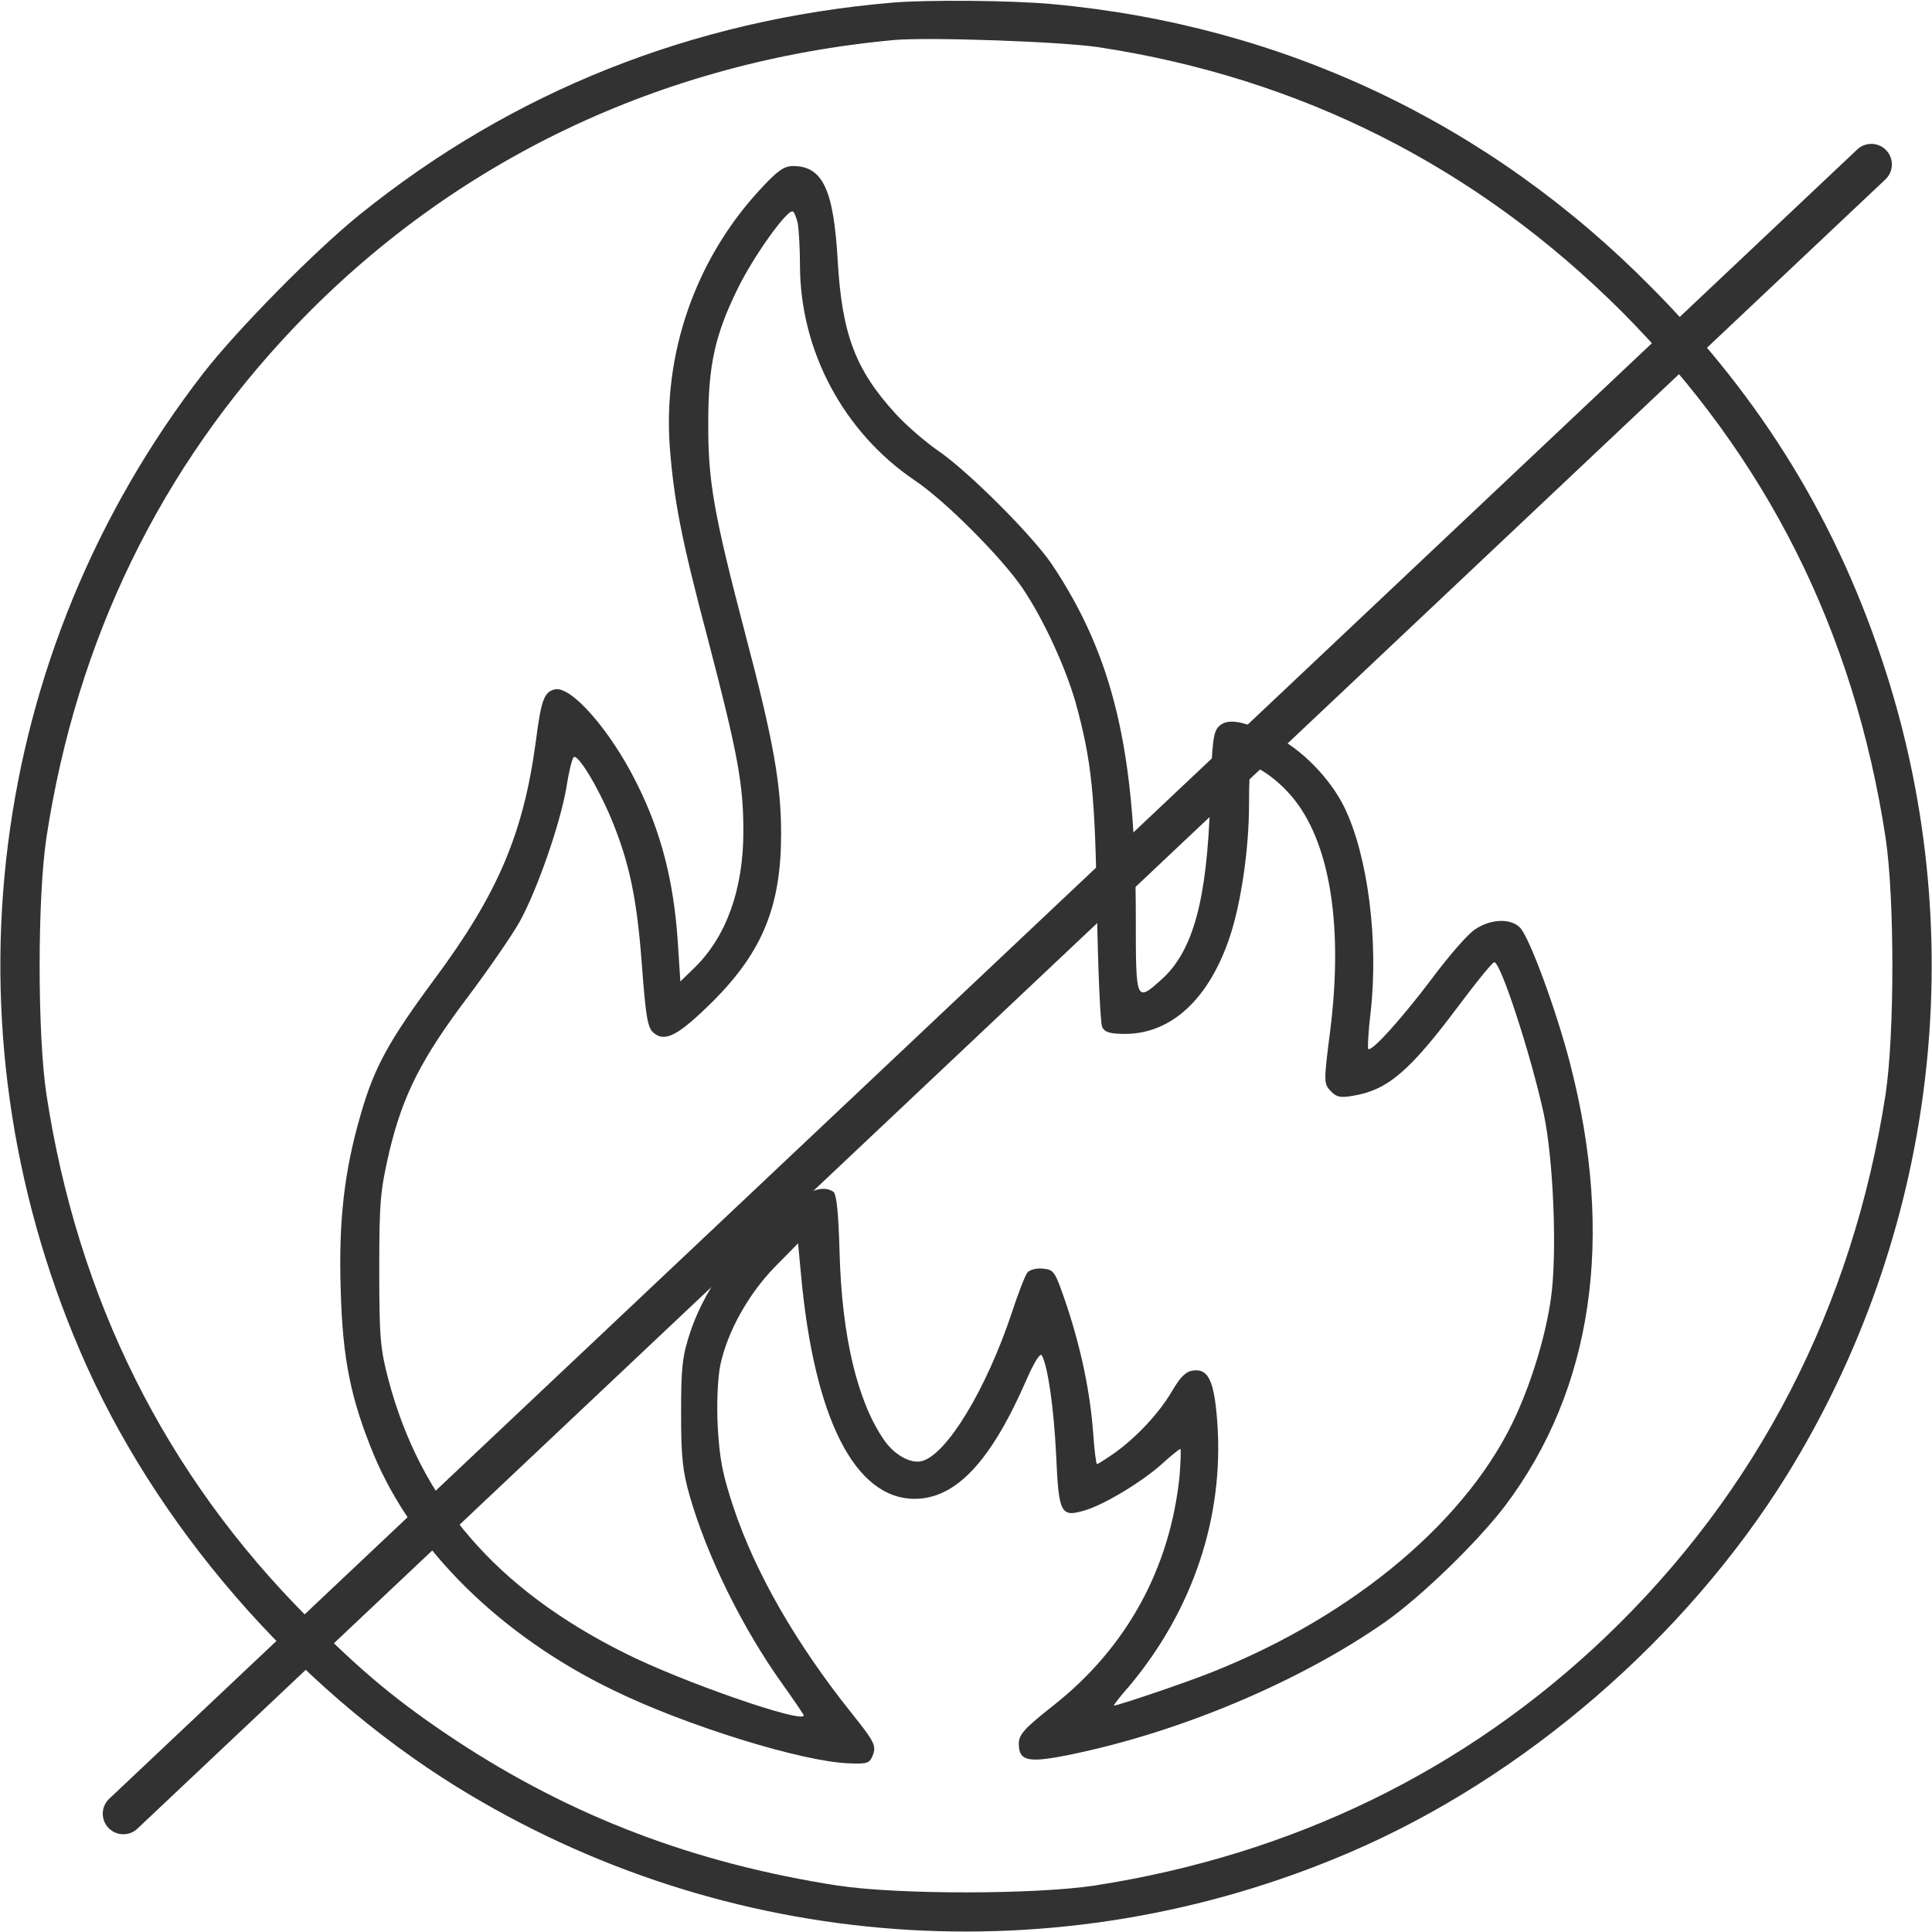
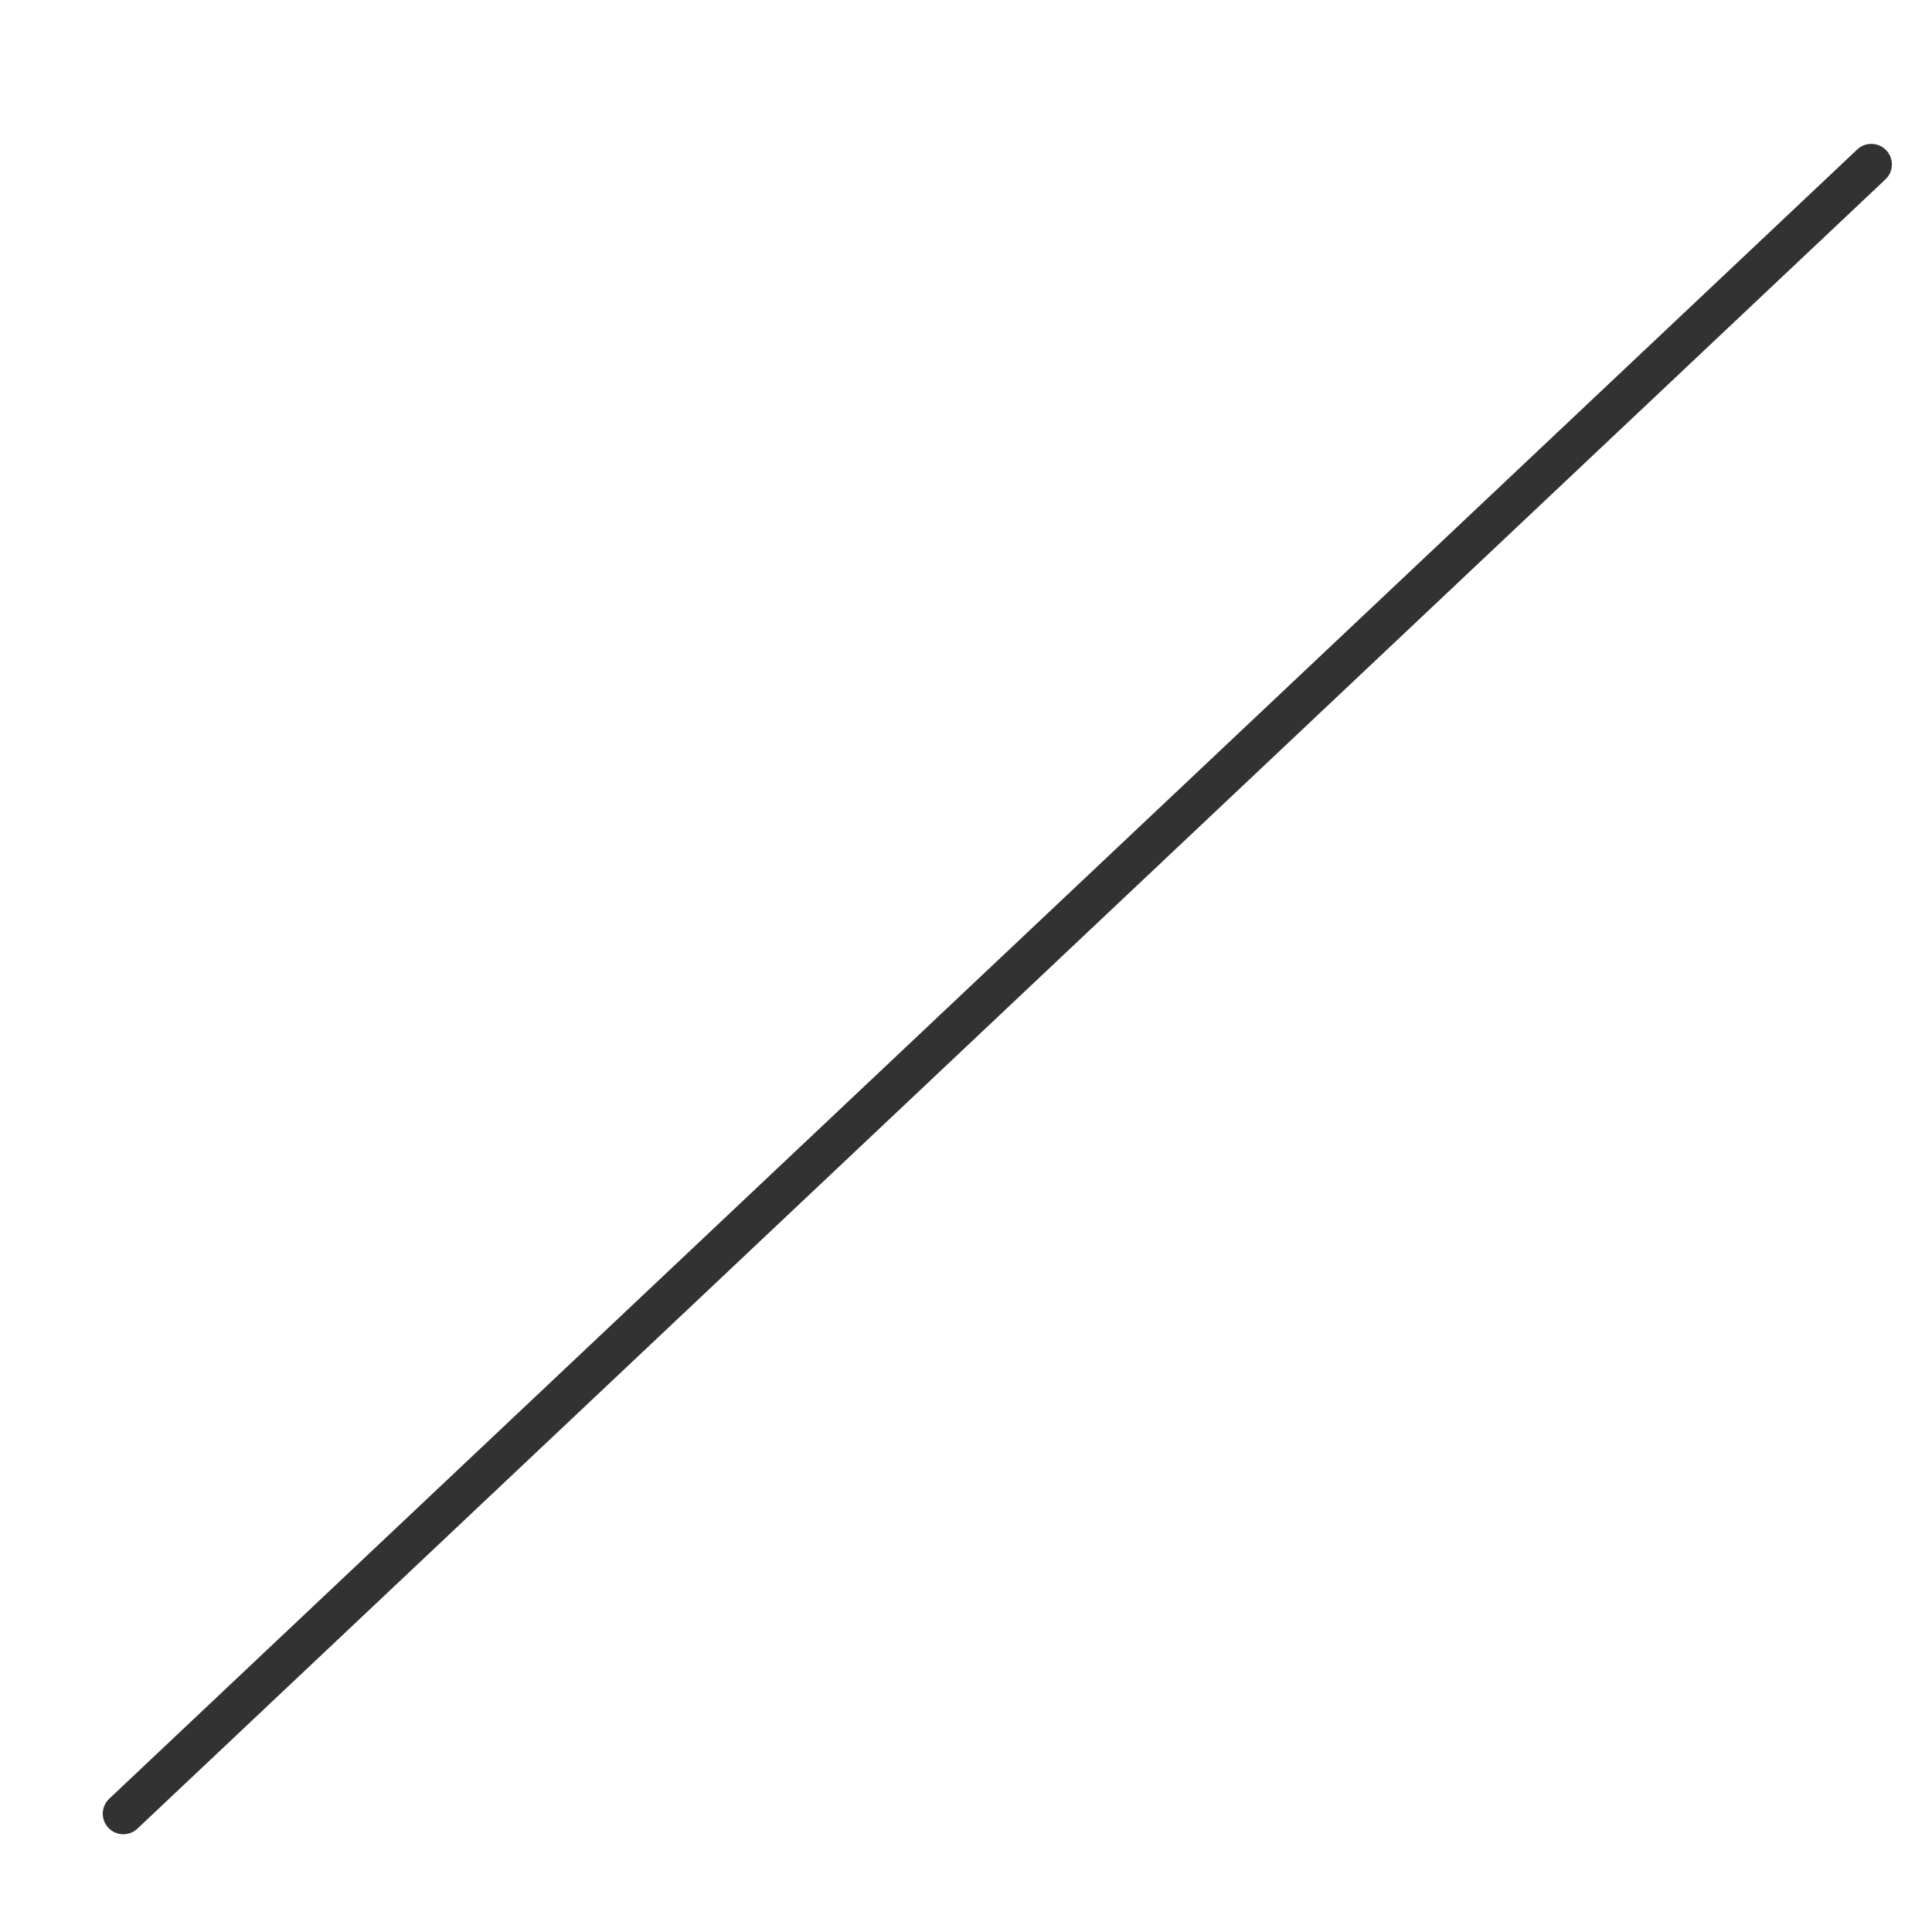
<svg xmlns="http://www.w3.org/2000/svg" width="47" height="47" viewBox="0 0 47 47" fill="none">
  <g clip-path="url(#clip0_11_21)">
-     <path d="M21.71 0.064C16.854 0.477 12.466 2.221 8.748 5.223C7.656 6.104 5.765 8.023 4.939 9.088C-0.321 15.89 -1.46 24.923 1.946 32.863C3.745 37.068 7.151 41.015 11.107 43.466C17.653 47.514 25.74 48.111 32.836 45.063C37.077 43.245 41.006 39.849 43.466 35.892C47.083 30.045 47.973 22.885 45.88 16.349C44.733 12.76 42.888 9.721 40.179 6.995C36.232 2.993 31.202 0.615 25.611 0.101C24.638 0.009 22.573 -0.009 21.71 0.064ZM26.713 1.147C31.633 1.891 35.92 4.057 39.436 7.564C42.97 11.107 45.1 15.339 45.871 20.379C46.091 21.848 46.091 25.152 45.871 26.621C45.072 31.798 42.759 36.287 39.06 39.822C35.645 43.08 31.431 45.127 26.621 45.871C25.143 46.091 21.848 46.091 20.379 45.871C16.891 45.329 13.907 44.191 11.089 42.337C9.675 41.4 8.803 40.675 7.481 39.344C4.021 35.874 1.891 31.606 1.129 26.621C0.909 25.152 0.909 21.848 1.129 20.379C1.864 15.559 3.911 11.364 7.179 7.94C11.025 3.911 16.083 1.496 21.756 0.973C22.61 0.9 25.786 1.01 26.713 1.147Z" fill="#323232" />
-     <path d="M18.451 4.654C16.909 6.343 16.129 8.601 16.294 10.878C16.395 12.163 16.569 13.09 17.212 15.514C17.956 18.359 18.084 19.075 18.084 20.232C18.084 21.627 17.671 22.784 16.9 23.537L16.551 23.876L16.487 22.885C16.386 21.425 16.083 20.232 15.486 19.048C14.853 17.772 13.889 16.67 13.494 16.771C13.237 16.835 13.164 17.028 13.035 18.038C12.732 20.287 12.108 21.747 10.575 23.812C9.455 25.327 9.106 25.96 8.776 27.108C8.372 28.494 8.234 29.715 8.289 31.394C8.335 33.074 8.537 34.038 9.088 35.378C10.052 37.692 12.181 39.794 14.917 41.116C16.68 41.979 19.525 42.86 20.654 42.897C21.113 42.915 21.159 42.897 21.242 42.676C21.315 42.456 21.26 42.355 20.709 41.666C19.369 39.987 18.378 38.27 17.845 36.673C17.57 35.847 17.506 35.489 17.46 34.699C17.432 34.121 17.46 33.524 17.524 33.203C17.698 32.395 18.203 31.486 18.846 30.825L19.415 30.247L19.488 31.027C19.81 34.516 20.801 36.462 22.252 36.462C23.252 36.462 24.106 35.553 24.969 33.57C25.162 33.129 25.308 32.9 25.345 32.973C25.492 33.24 25.639 34.258 25.694 35.424C25.758 36.838 25.804 36.921 26.41 36.737C26.887 36.59 27.796 36.039 28.273 35.608C28.485 35.415 28.687 35.25 28.714 35.25C28.733 35.25 28.723 35.544 28.696 35.902C28.466 38.151 27.411 40.088 25.611 41.501C24.914 42.052 24.785 42.199 24.785 42.419C24.785 42.851 25.015 42.897 26.079 42.676C28.742 42.126 31.642 40.895 33.69 39.463C34.58 38.839 35.957 37.499 36.618 36.627C38.748 33.8 39.289 30.109 38.197 25.878C37.866 24.592 37.205 22.793 36.976 22.564C36.746 22.334 36.26 22.352 35.883 22.61C35.709 22.72 35.241 23.261 34.837 23.803C34.112 24.767 33.368 25.593 33.286 25.519C33.267 25.492 33.286 25.097 33.341 24.647C33.543 22.885 33.276 20.819 32.707 19.644C32.358 18.928 31.642 18.203 30.982 17.891C30.238 17.533 29.871 17.469 29.66 17.662C29.513 17.799 29.485 18.02 29.439 19.488C29.366 21.884 29.026 23.133 28.264 23.821C27.631 24.39 27.631 24.381 27.631 22.316C27.631 18.267 27.08 15.963 25.593 13.733C25.116 13.026 23.537 11.447 22.802 10.951C22.5 10.74 22.041 10.345 21.783 10.061C20.81 8.996 20.48 8.124 20.379 6.334C20.278 4.599 20.012 4.039 19.287 4.039C19.075 4.039 18.901 4.158 18.451 4.654ZM19.406 5.425C19.433 5.581 19.461 6.04 19.461 6.444C19.461 8.528 20.517 10.511 22.252 11.686C22.995 12.181 24.381 13.577 24.877 14.311C25.391 15.073 25.914 16.22 26.162 17.074C26.557 18.506 26.64 19.314 26.685 22.123C26.713 23.61 26.768 24.904 26.814 24.987C26.878 25.116 27.016 25.152 27.383 25.152C28.503 25.143 29.412 24.299 29.917 22.793C30.192 21.967 30.385 20.654 30.385 19.571C30.385 19.057 30.403 18.635 30.431 18.635C30.587 18.635 31.027 18.938 31.312 19.25C32.322 20.305 32.698 22.398 32.358 25.088C32.202 26.309 32.202 26.364 32.368 26.538C32.505 26.685 32.597 26.713 32.909 26.658C33.754 26.52 34.286 26.07 35.48 24.473C35.92 23.886 36.306 23.408 36.352 23.408C36.508 23.408 37.233 25.63 37.554 27.089C37.793 28.209 37.885 30.522 37.729 31.587C37.609 32.459 37.279 33.552 36.893 34.405C35.755 36.939 32.974 39.289 29.494 40.675C28.879 40.923 27.2 41.492 27.099 41.492C27.08 41.492 27.245 41.272 27.475 41.015C29.017 39.17 29.779 36.911 29.614 34.607C29.54 33.607 29.403 33.295 29.035 33.34C28.852 33.359 28.723 33.487 28.521 33.827C28.209 34.369 27.64 34.974 27.108 35.351C26.896 35.498 26.713 35.617 26.685 35.617C26.667 35.617 26.621 35.278 26.594 34.864C26.52 33.873 26.309 32.845 25.951 31.762C25.666 30.926 25.648 30.89 25.373 30.862C25.217 30.844 25.051 30.89 24.996 30.954C24.941 31.018 24.767 31.468 24.611 31.945C23.996 33.79 23.032 35.388 22.426 35.544C22.151 35.617 21.747 35.388 21.499 35.02C20.856 34.084 20.48 32.505 20.425 30.486C20.397 29.476 20.351 29.044 20.269 28.989C20.049 28.852 19.782 28.916 19.323 29.228C18.102 30.045 17.194 31.202 16.79 32.413C16.597 33.001 16.569 33.258 16.569 34.378C16.569 35.443 16.606 35.791 16.78 36.397C17.203 37.866 18.066 39.619 19.048 40.987C19.323 41.373 19.553 41.712 19.553 41.731C19.553 41.942 16.56 40.905 15.183 40.207C12.062 38.646 10.226 36.508 9.446 33.552C9.253 32.817 9.226 32.533 9.226 30.89C9.226 29.219 9.253 28.962 9.473 28.007C9.804 26.63 10.254 25.749 11.374 24.262C11.879 23.592 12.448 22.765 12.64 22.426C13.063 21.664 13.623 20.058 13.779 19.158C13.834 18.791 13.916 18.46 13.953 18.424C14.045 18.313 14.541 19.13 14.871 19.92C15.312 20.985 15.495 21.857 15.615 23.472C15.707 24.703 15.752 24.996 15.89 25.116C16.175 25.373 16.505 25.189 17.359 24.344C18.552 23.142 19.002 22.04 19.002 20.287C19.002 19.075 18.818 18.029 18.13 15.422C17.368 12.512 17.221 11.704 17.23 10.281C17.23 8.877 17.396 8.142 17.946 7.022C18.323 6.251 19.112 5.141 19.277 5.141C19.314 5.141 19.369 5.269 19.406 5.425Z" fill="#323232" />
    <path d="M3 44.122L45.524 4" stroke="#323232" stroke-linecap="round" />
  </g>
  <defs>
    <clipPath id="clip0_11_21">
      <rect width="47" height="47" fill="white" />
    </clipPath>
  </defs>
</svg>